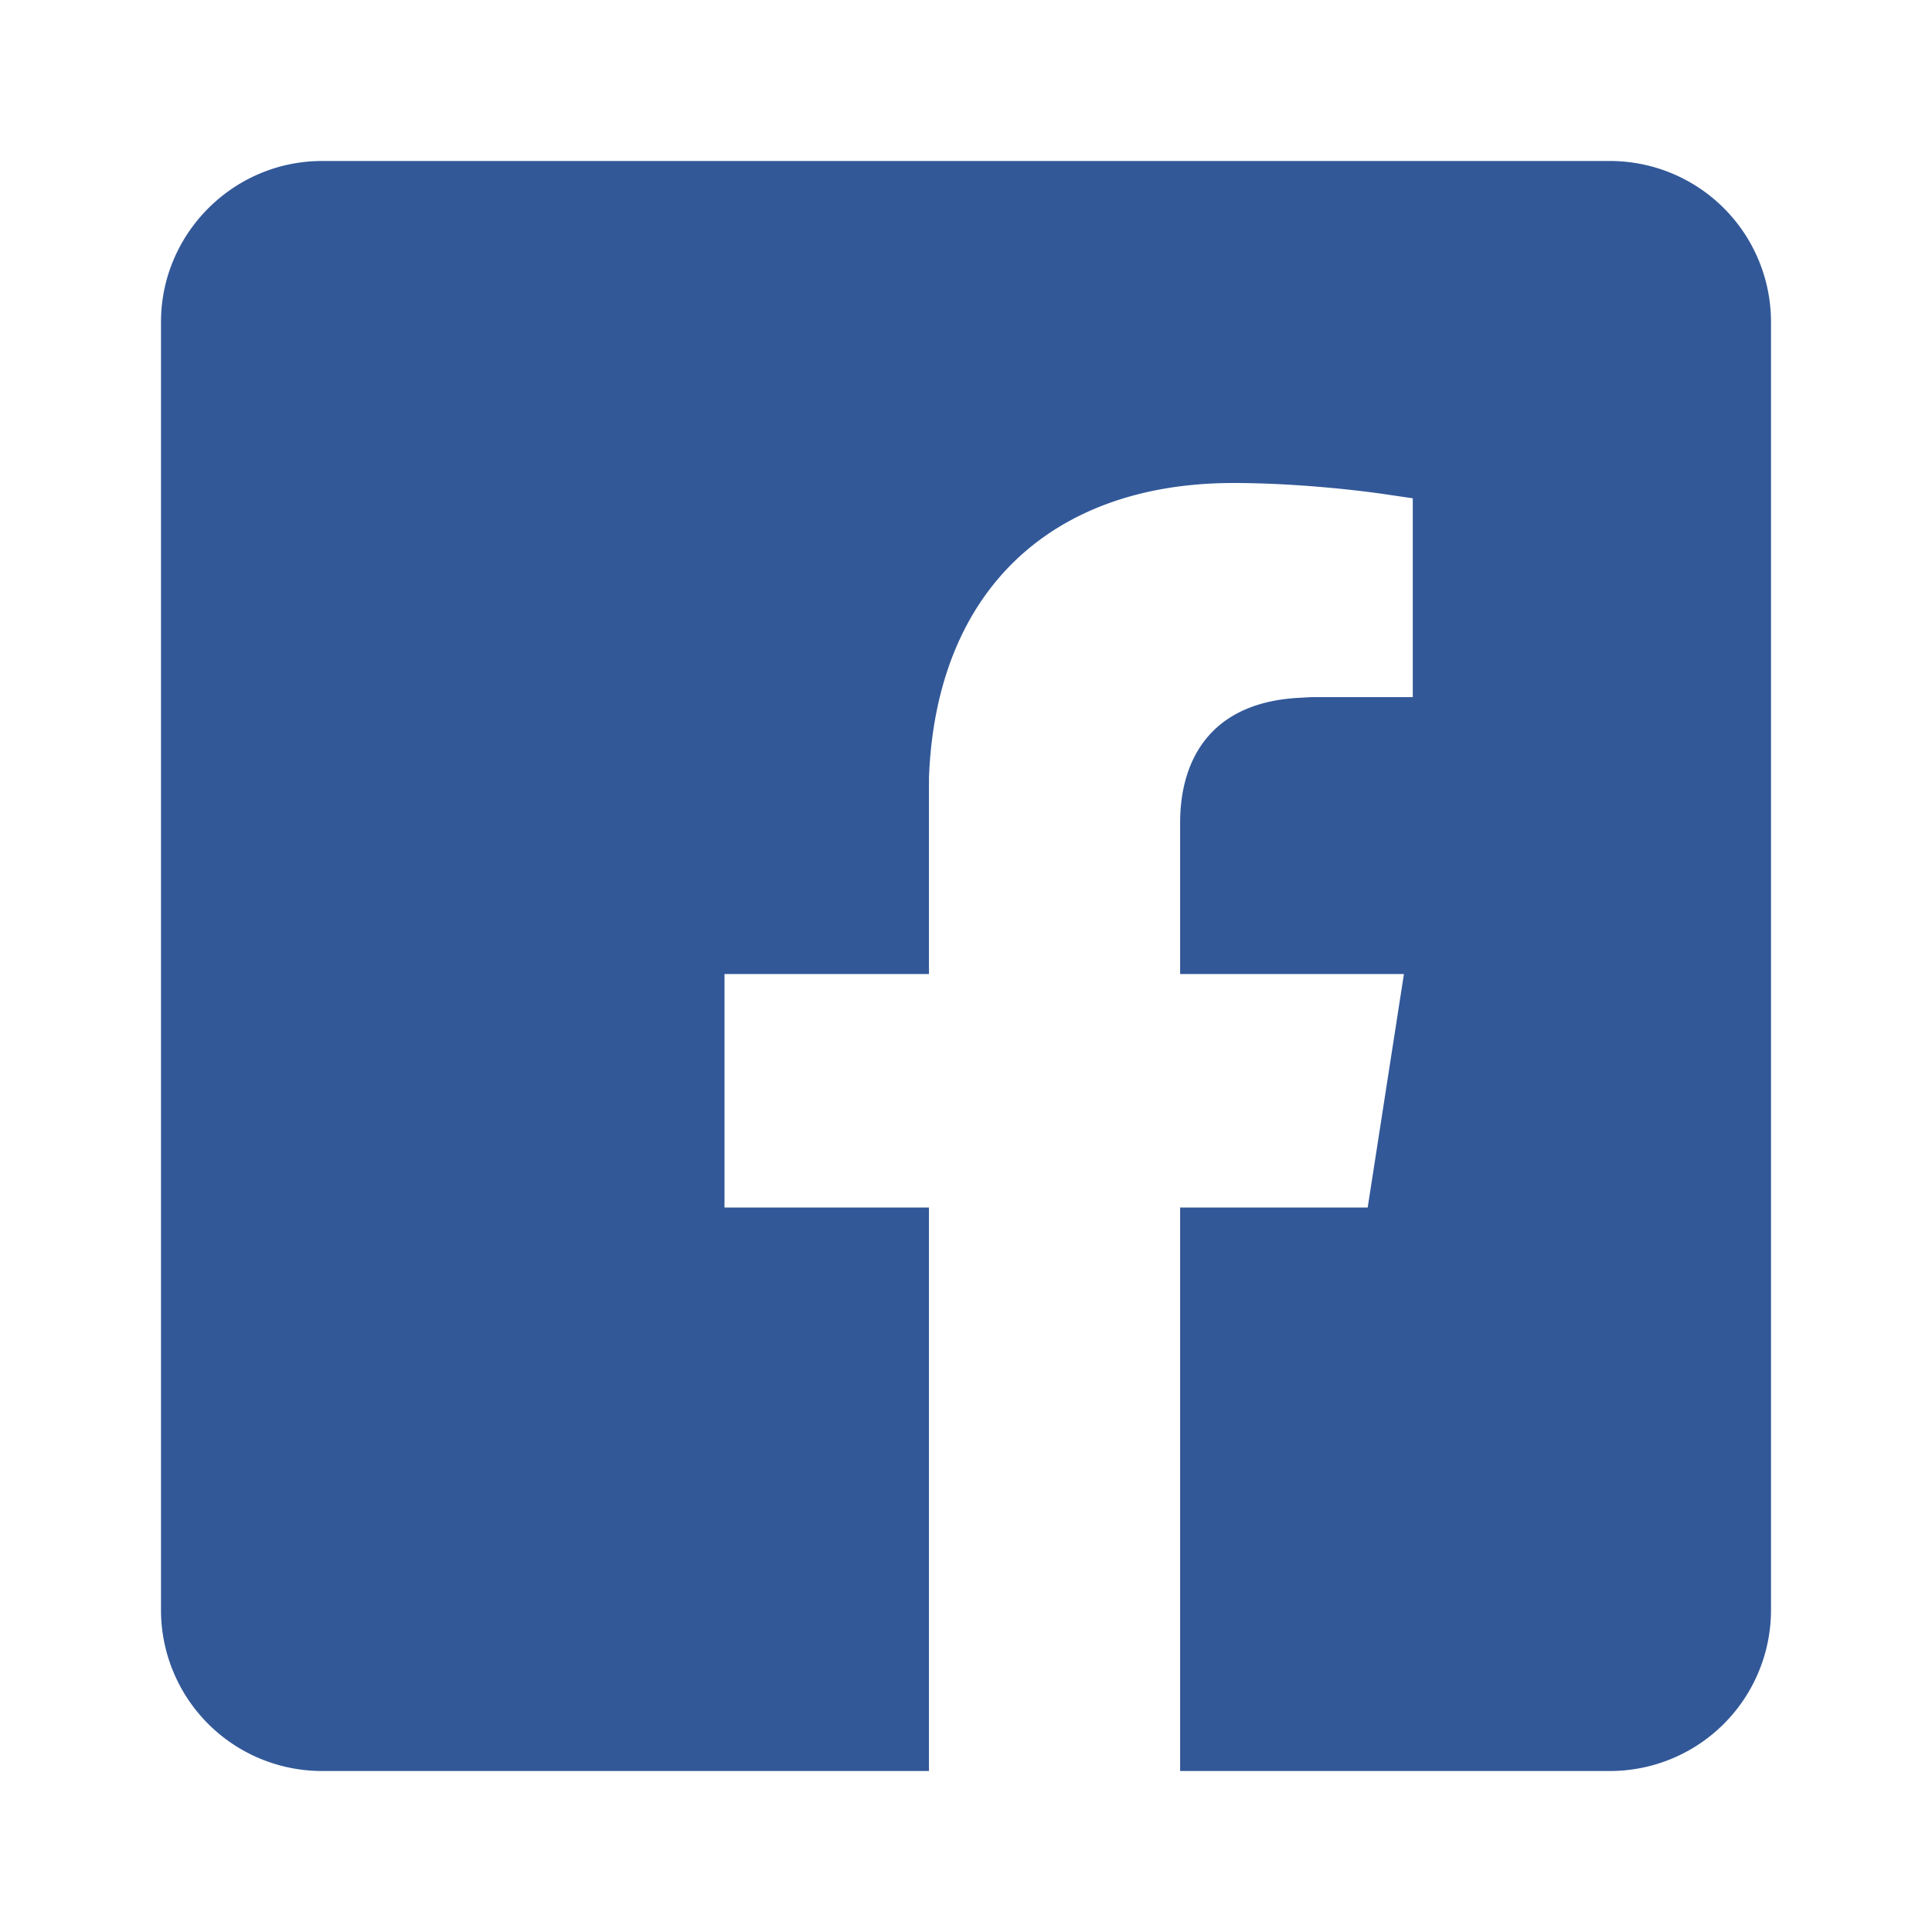
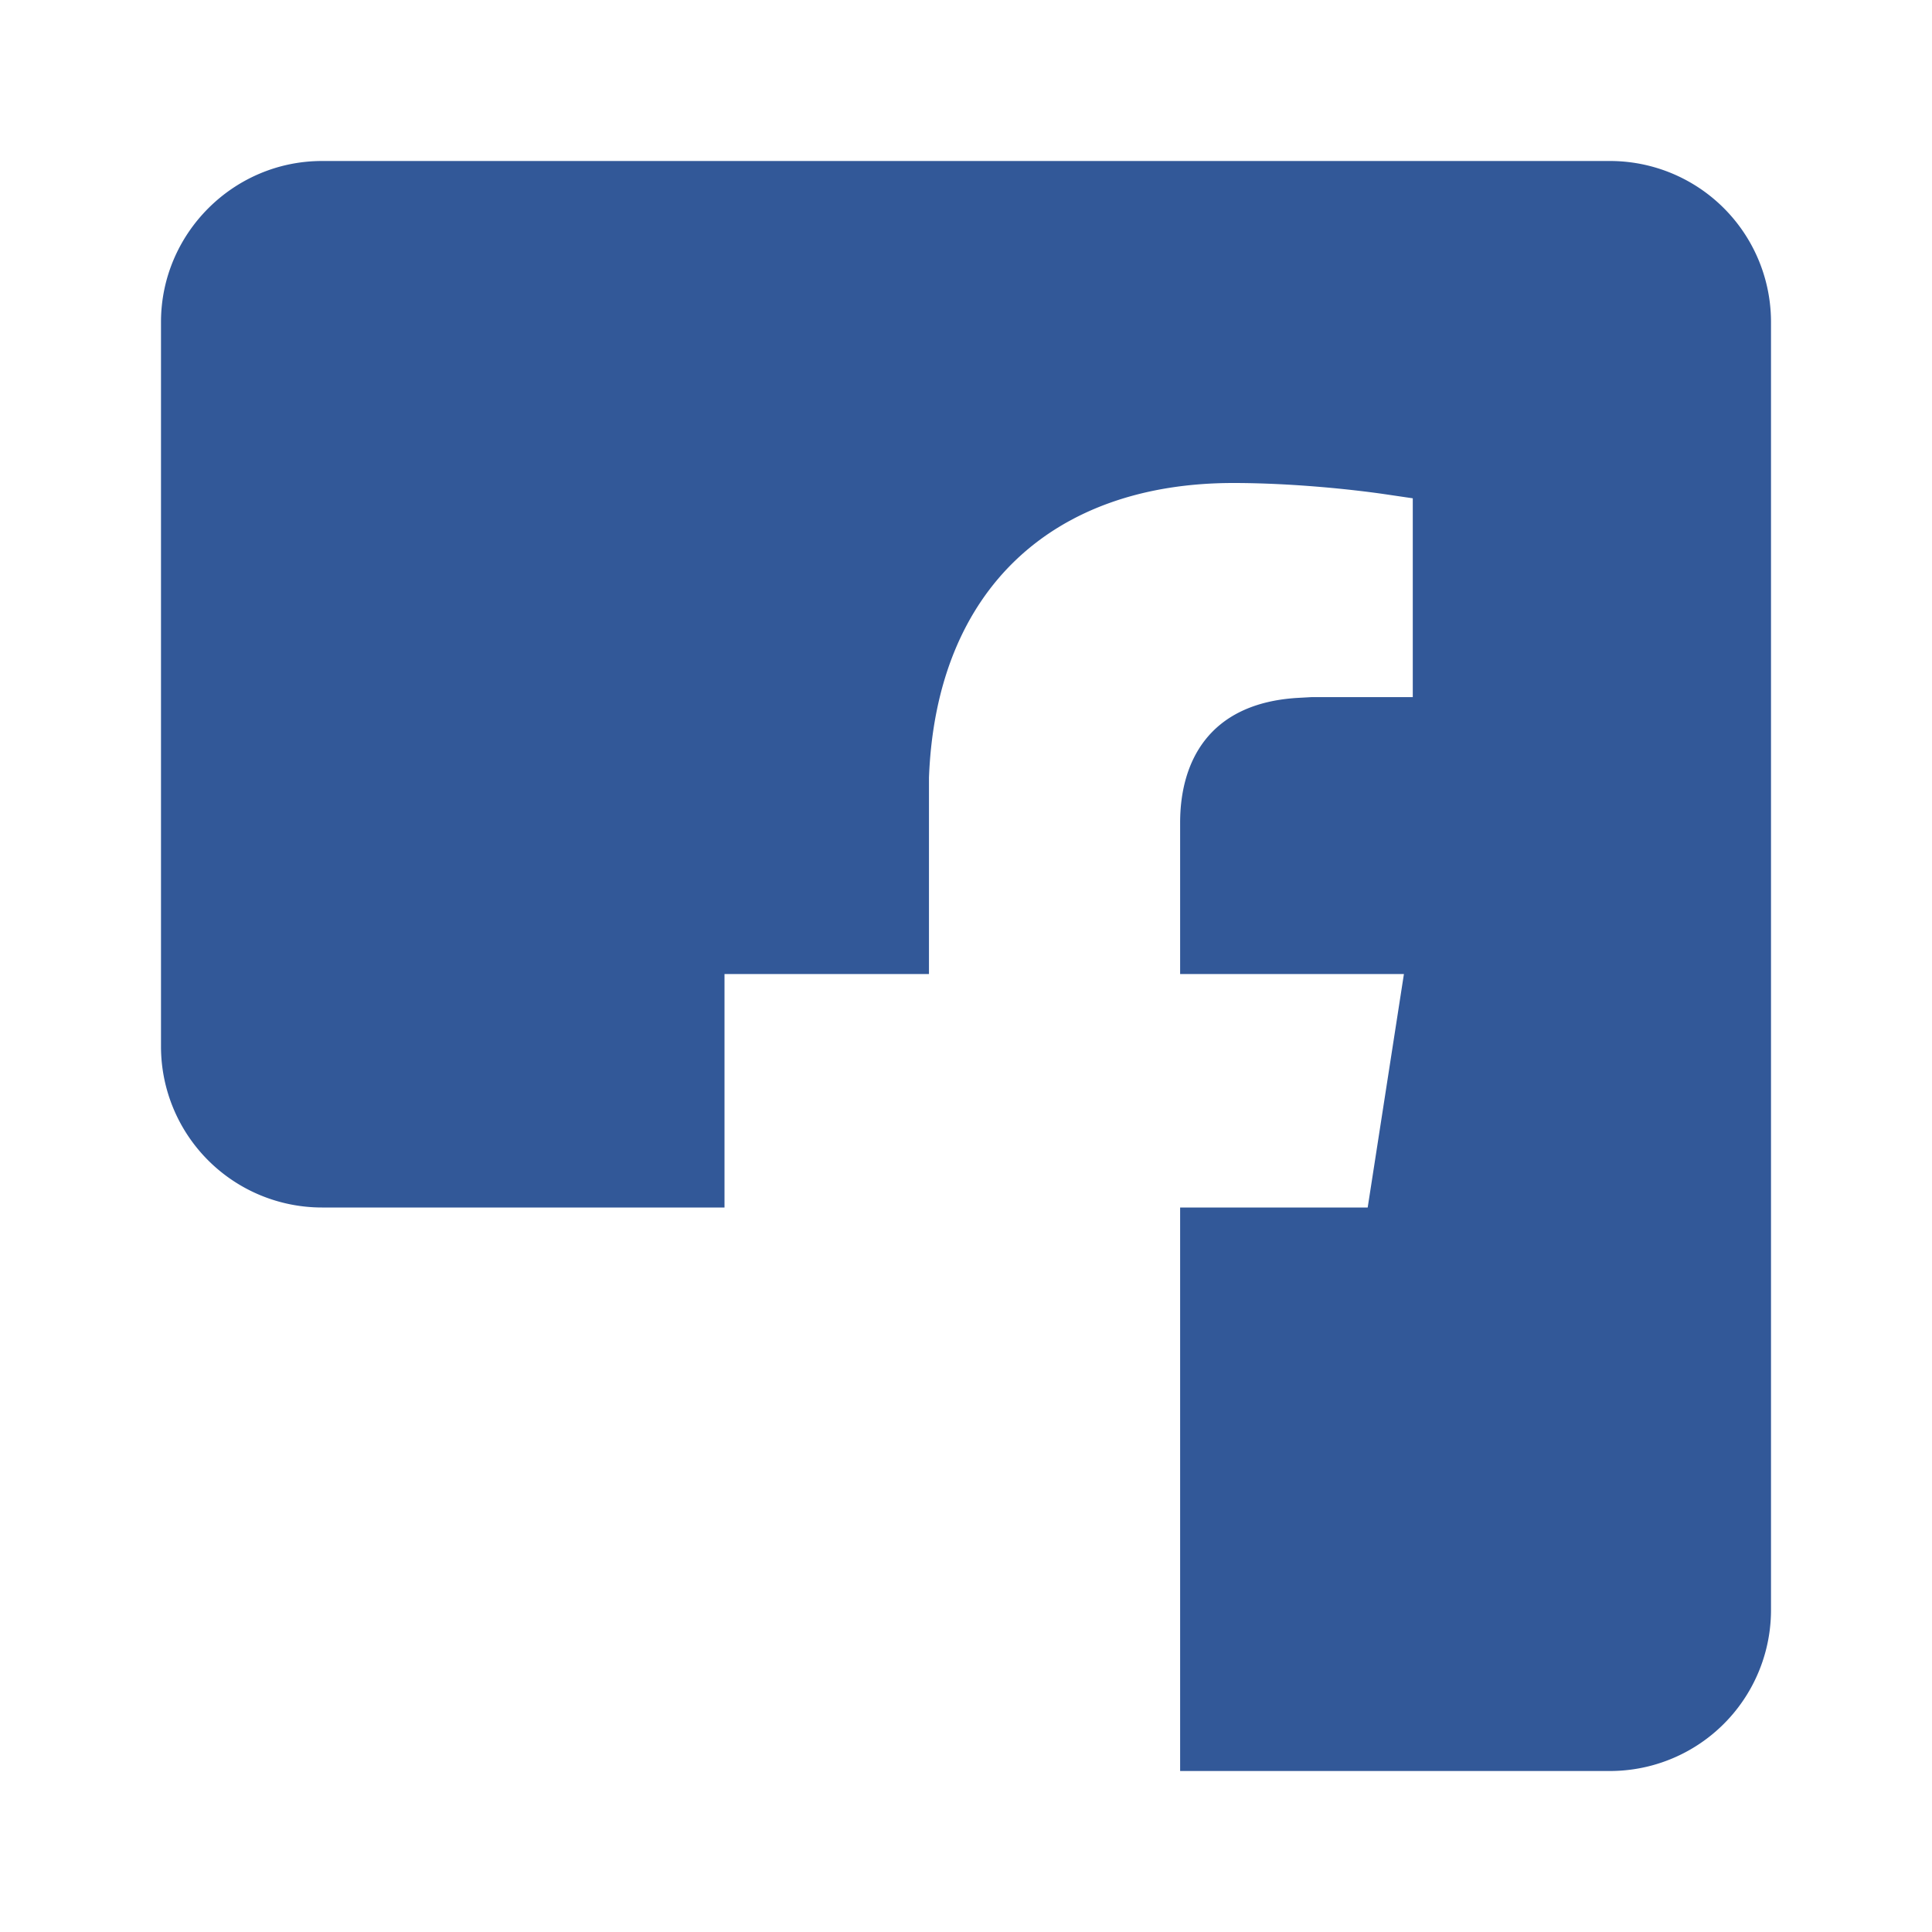
<svg xmlns="http://www.w3.org/2000/svg" width="24" height="24" viewBox="0 0 24 24">
-   <path fill="#325898" fill-rule="evenodd" d="M20 2a2 2 0 012 2v16a2 2 0 01-2 2h-5.34v-7h2.33l.45-2.9h-2.78v-1.88c0-.75.35-1.48 1.45-1.55l.18-.01h1.26V6.19l-.34-.05C16.8 6.08 16.05 6 15.32 6c-2.22 0-3.69 1.3-3.78 3.66v2.44H9V15h2.54v7H4a2 2 0 01-2-2V4c0-1.1.9-2 2-2h16z" />
+   <path fill="#325898" fill-rule="evenodd" d="M20 2a2 2 0 012 2v16a2 2 0 01-2 2h-5.34v-7h2.33l.45-2.9h-2.78v-1.88c0-.75.35-1.48 1.45-1.55l.18-.01h1.26V6.19l-.34-.05C16.8 6.08 16.05 6 15.32 6c-2.22 0-3.69 1.3-3.78 3.66v2.44H9V15h2.54H4a2 2 0 01-2-2V4c0-1.1.9-2 2-2h16z" />
</svg>